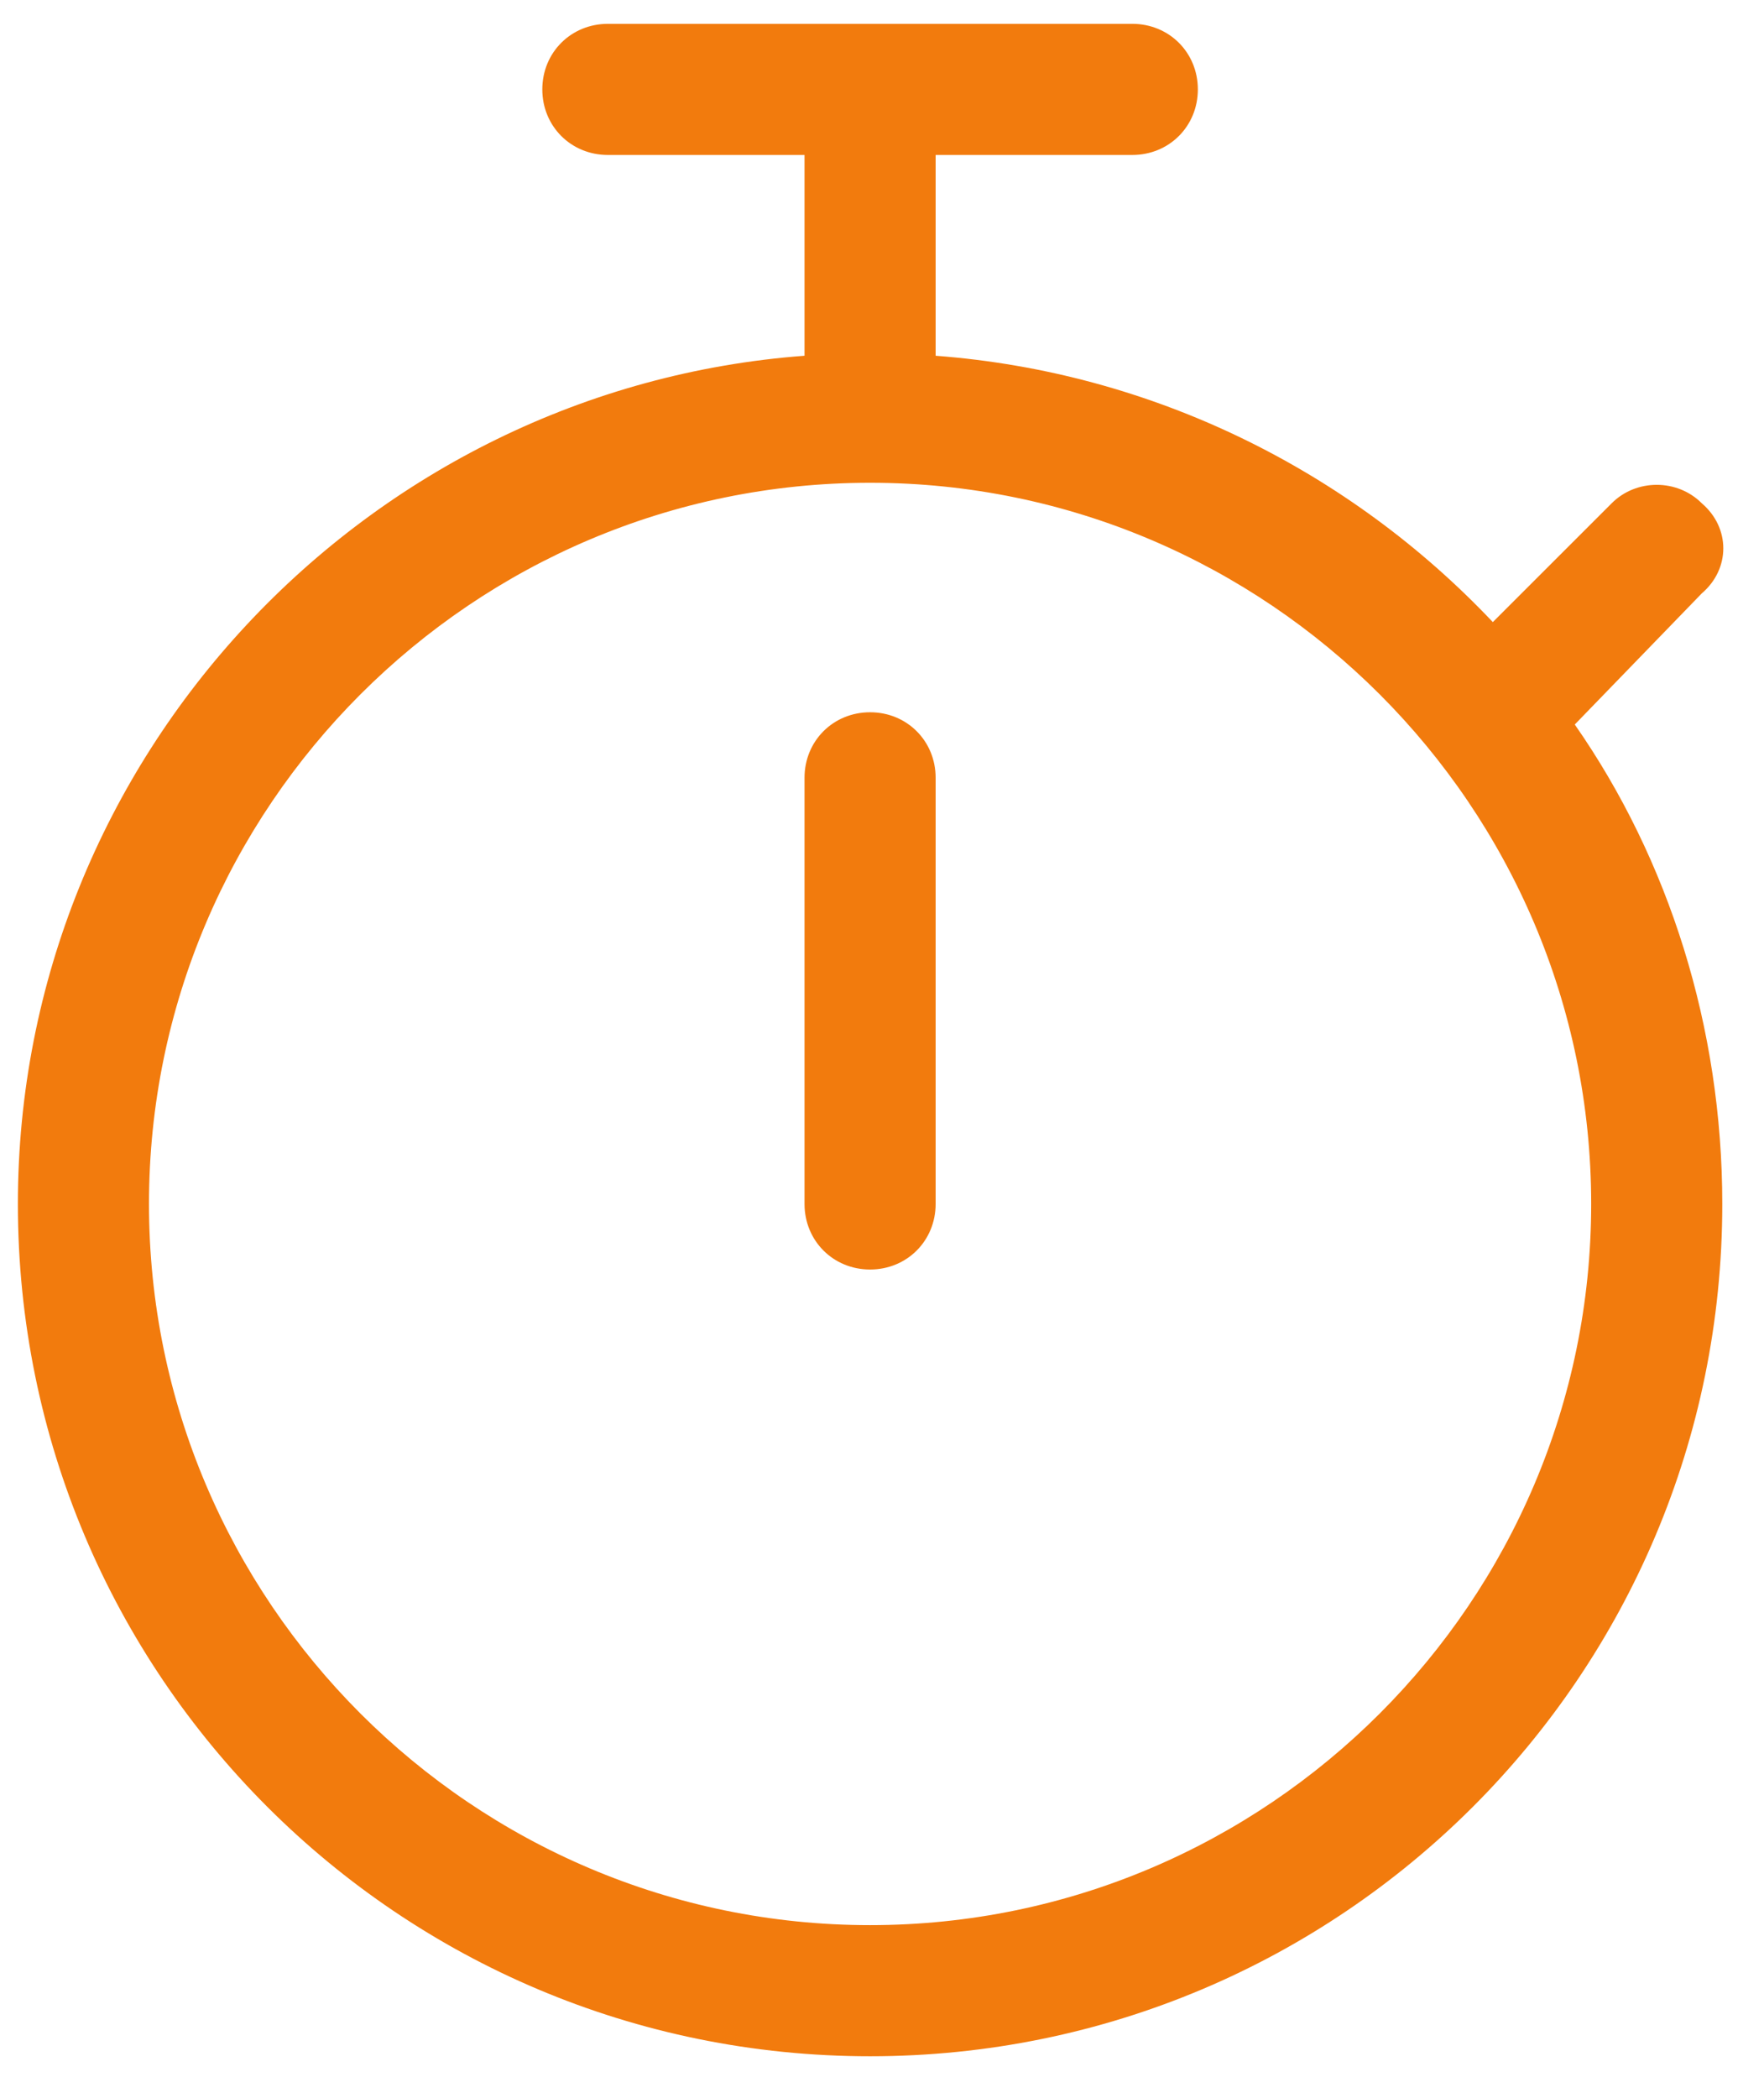
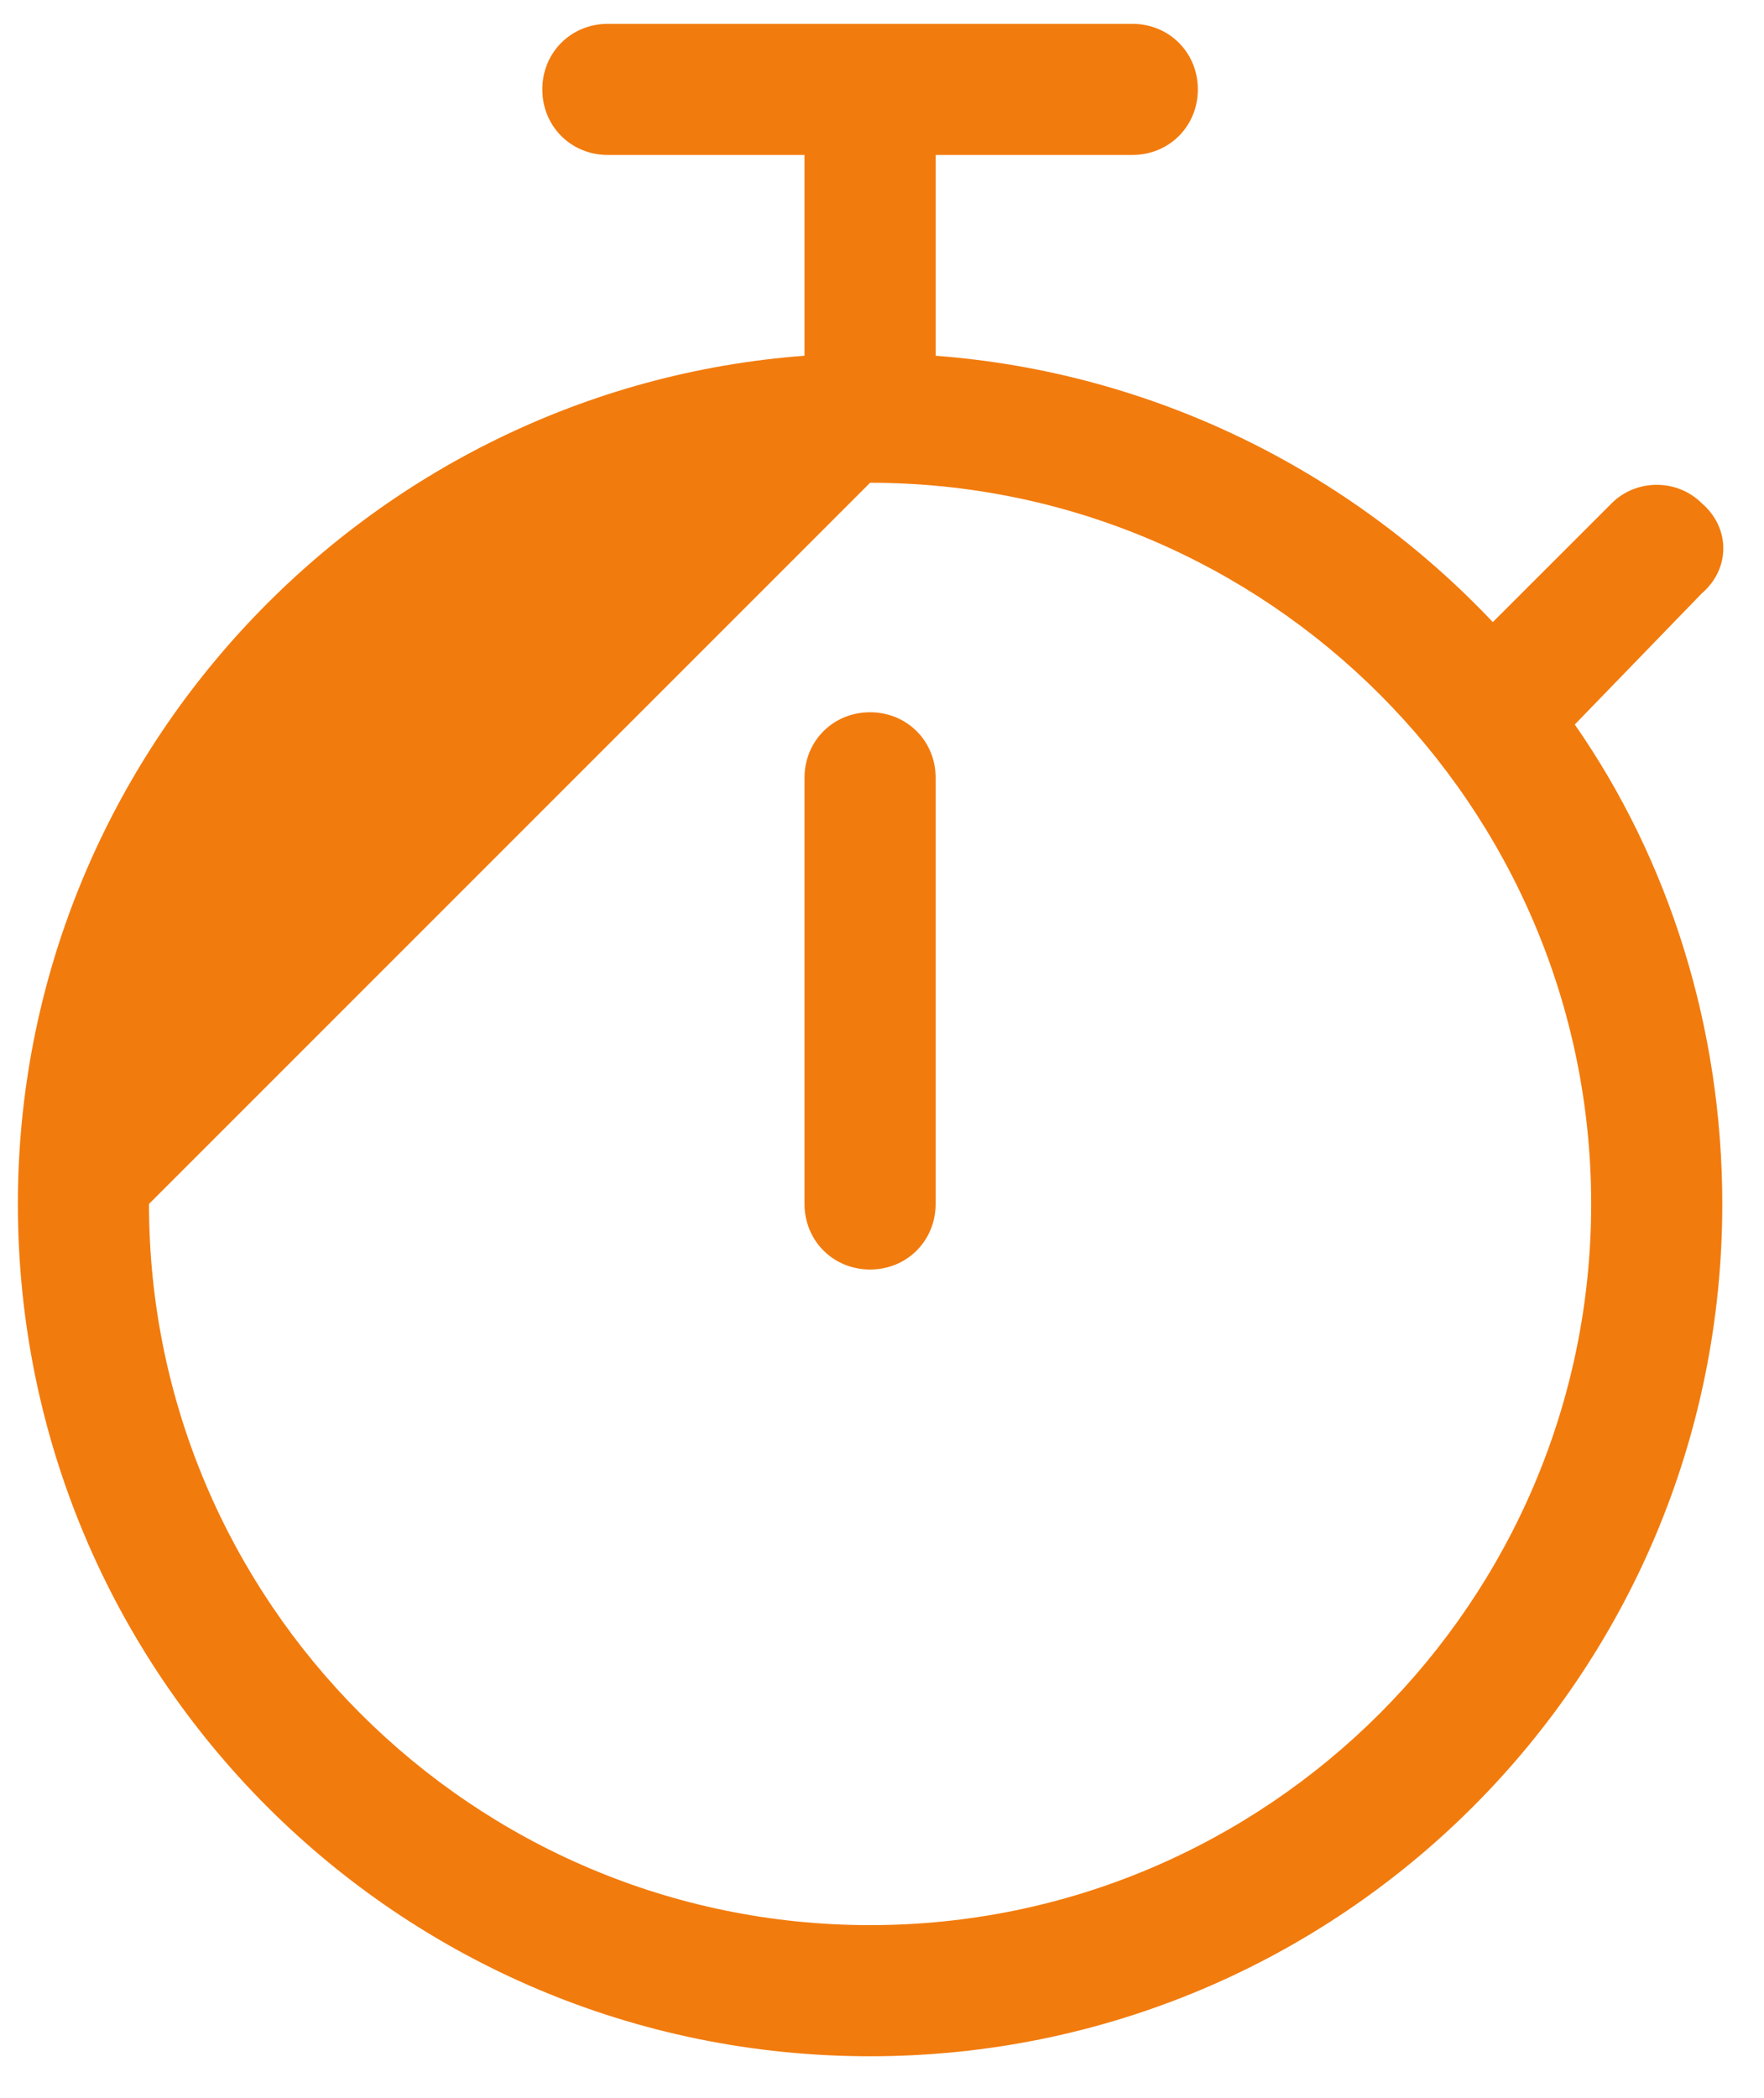
<svg xmlns="http://www.w3.org/2000/svg" fill="none" viewBox="0 0 37 44" height="44" width="37">
-   <path fill="#F27B0D" d="M11.375 1.875C11.375 1.102 11.977 0.5 12.75 0.5H23.75C24.523 0.5 25.125 1.102 25.125 1.875C25.125 2.648 24.523 3.25 23.75 3.25H19.625V7.375C19.625 7.375 19.625 7.375 19.625 7.461C24.18 7.805 28.305 9.867 31.312 13.047L33.805 10.555C34.32 10.039 35.18 10.039 35.695 10.555C36.297 11.07 36.297 11.93 35.695 12.445L33.031 15.195C35.008 18.031 36.125 21.555 36.125 25.25C36.125 35.133 28.133 43.125 18.25 43.125C8.367 43.125 0.375 35.133 0.375 25.25C0.375 15.883 7.68 8.148 16.875 7.461C16.875 7.375 16.875 7.375 16.875 7.375V3.25H12.75C11.977 3.25 11.375 2.648 11.375 1.875ZM3.125 25.25C3.125 33.586 9.914 40.375 18.25 40.375C26.586 40.375 33.375 33.586 33.375 25.25C33.375 16.914 26.586 10.125 18.25 10.125C9.914 10.125 3.125 16.914 3.125 25.25ZM18.25 14.938C19.023 14.938 19.625 15.539 19.625 16.312V25.25C19.625 26.023 19.023 26.625 18.25 26.625C17.477 26.625 16.875 26.023 16.875 25.25V16.312C16.875 15.539 17.477 14.938 18.25 14.938Z" />
+   <path fill="#F27B0D" d="M11.375 1.875C11.375 1.102 11.977 0.5 12.75 0.5H23.75C24.523 0.5 25.125 1.102 25.125 1.875C25.125 2.648 24.523 3.25 23.75 3.25H19.625V7.375C19.625 7.375 19.625 7.375 19.625 7.461C24.18 7.805 28.305 9.867 31.312 13.047L33.805 10.555C34.32 10.039 35.18 10.039 35.695 10.555C36.297 11.07 36.297 11.93 35.695 12.445L33.031 15.195C35.008 18.031 36.125 21.555 36.125 25.25C36.125 35.133 28.133 43.125 18.25 43.125C8.367 43.125 0.375 35.133 0.375 25.25C0.375 15.883 7.68 8.148 16.875 7.461C16.875 7.375 16.875 7.375 16.875 7.375V3.25H12.75C11.977 3.25 11.375 2.648 11.375 1.875ZM3.125 25.25C3.125 33.586 9.914 40.375 18.25 40.375C26.586 40.375 33.375 33.586 33.375 25.25C33.375 16.914 26.586 10.125 18.25 10.125ZM18.25 14.938C19.023 14.938 19.625 15.539 19.625 16.312V25.25C19.625 26.023 19.023 26.625 18.25 26.625C17.477 26.625 16.875 26.023 16.875 25.25V16.312C16.875 15.539 17.477 14.938 18.25 14.938Z" />
</svg>